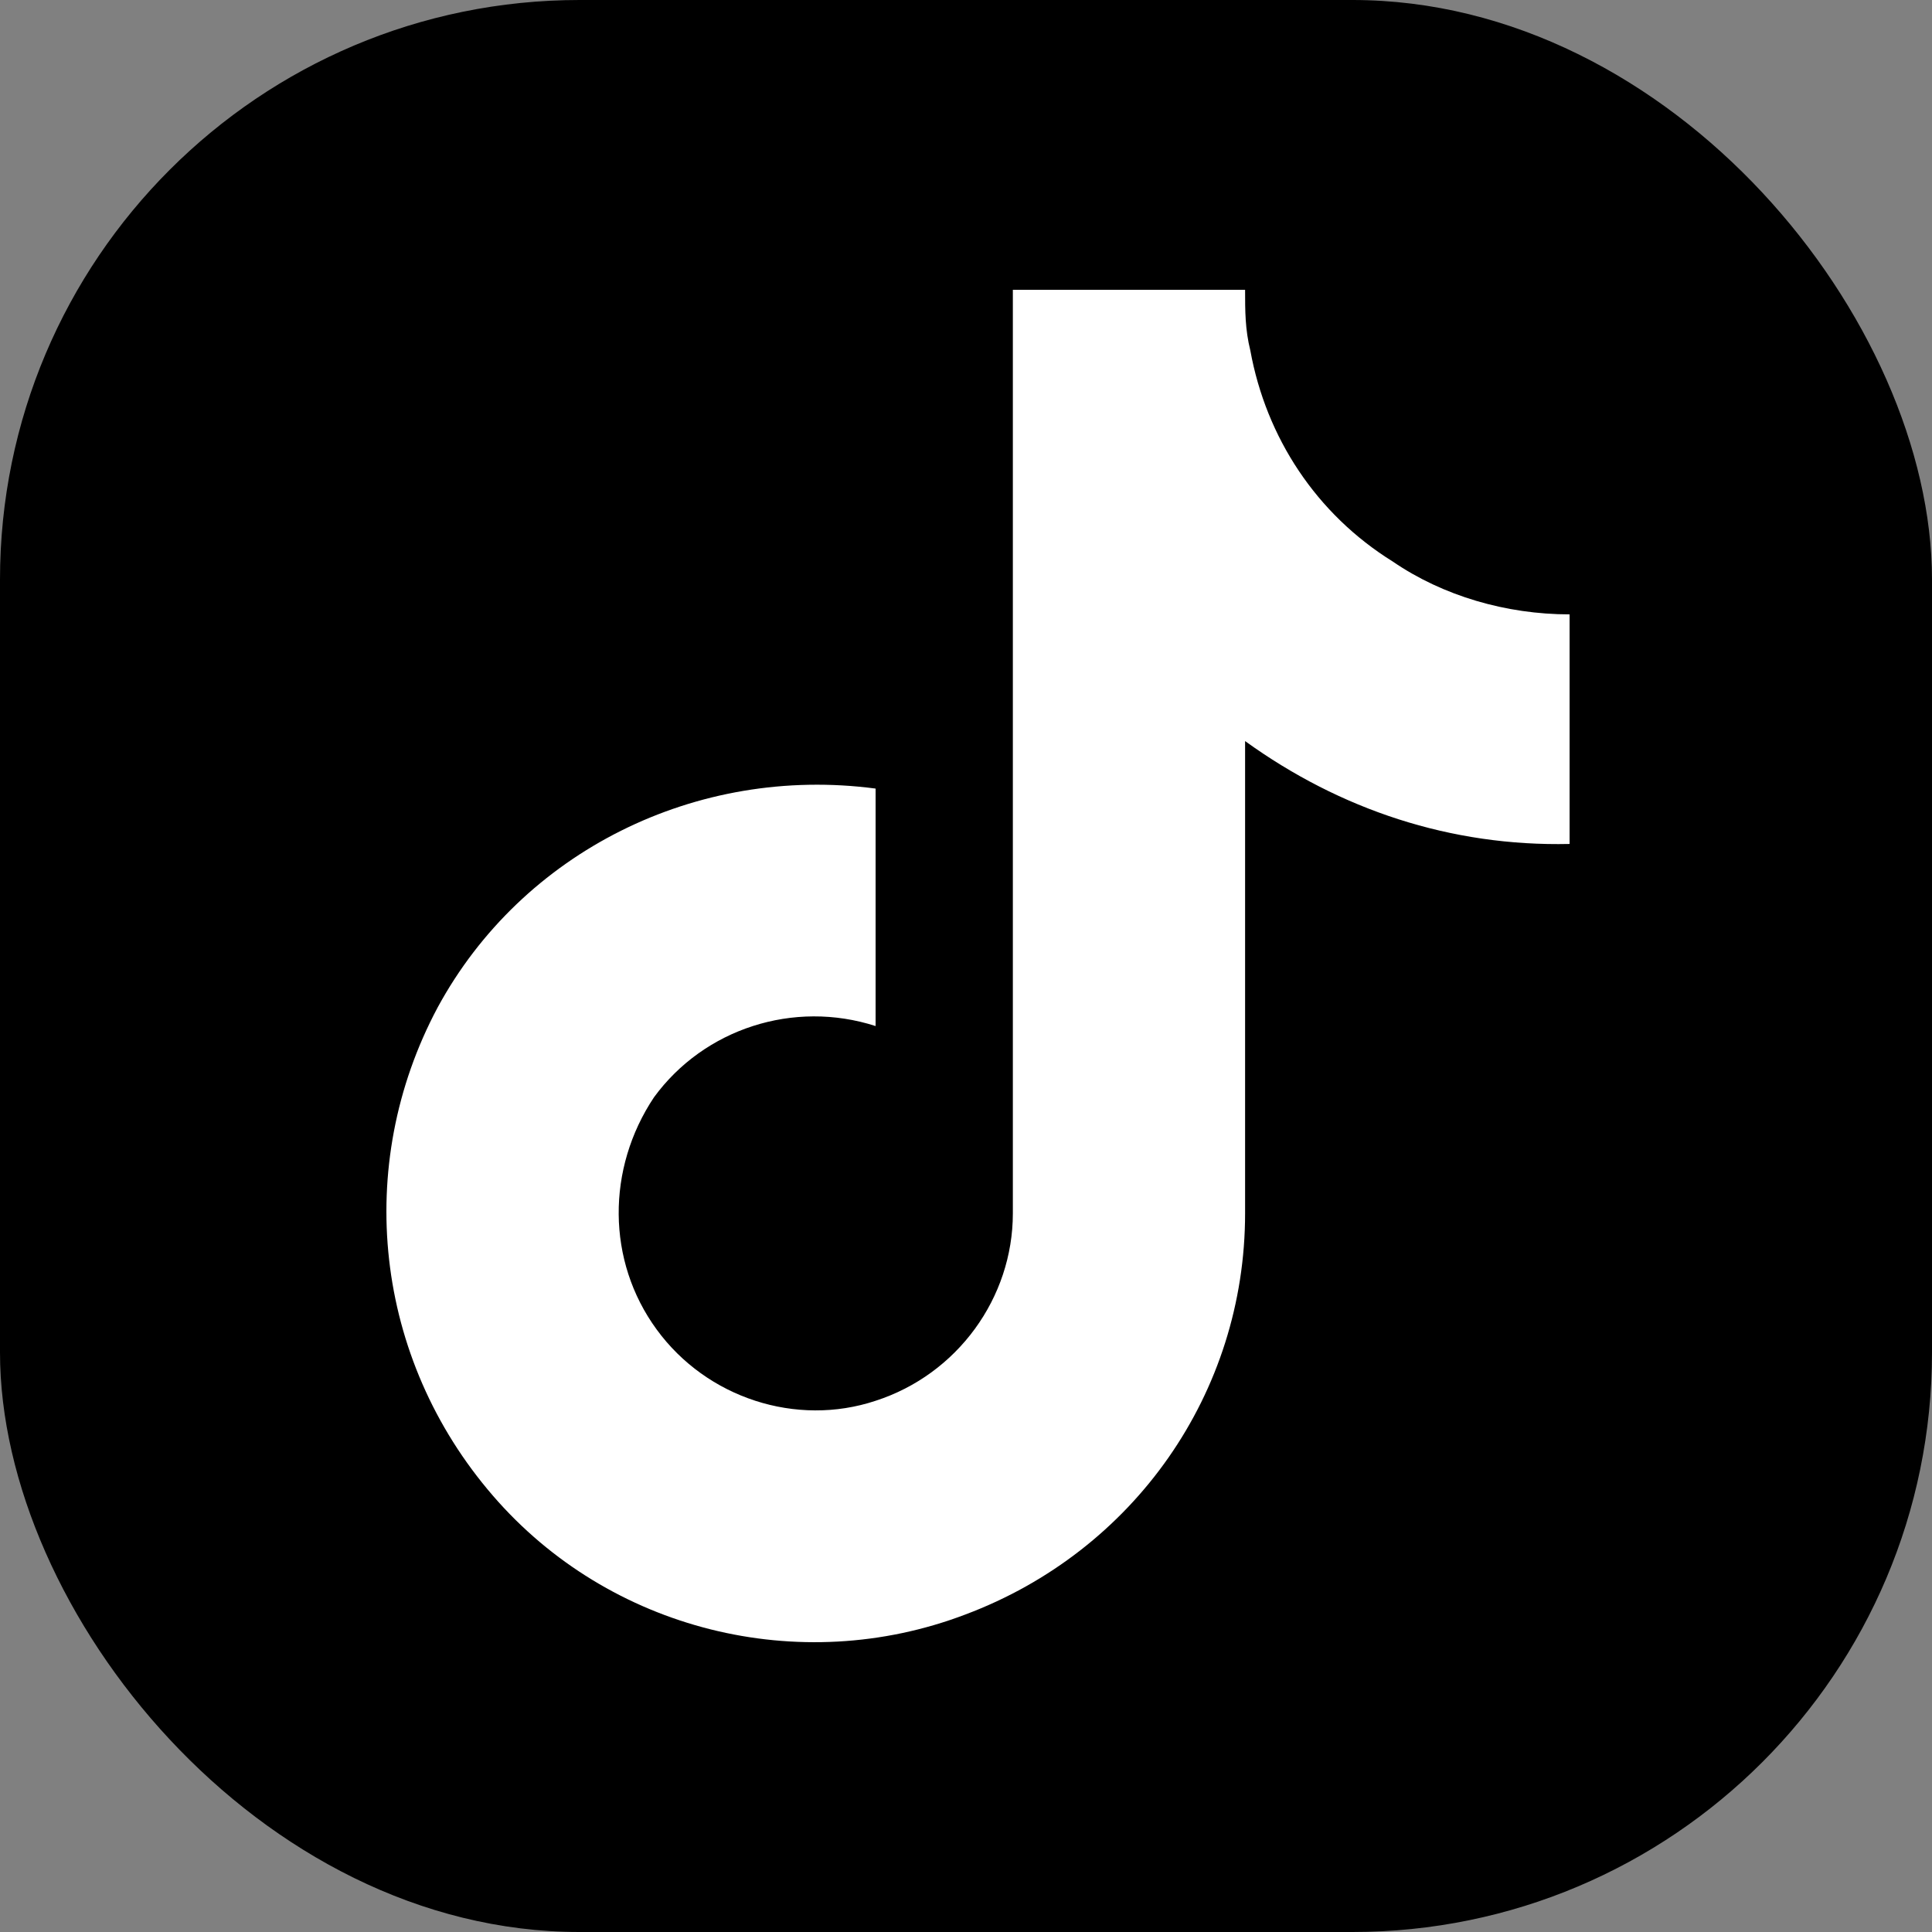
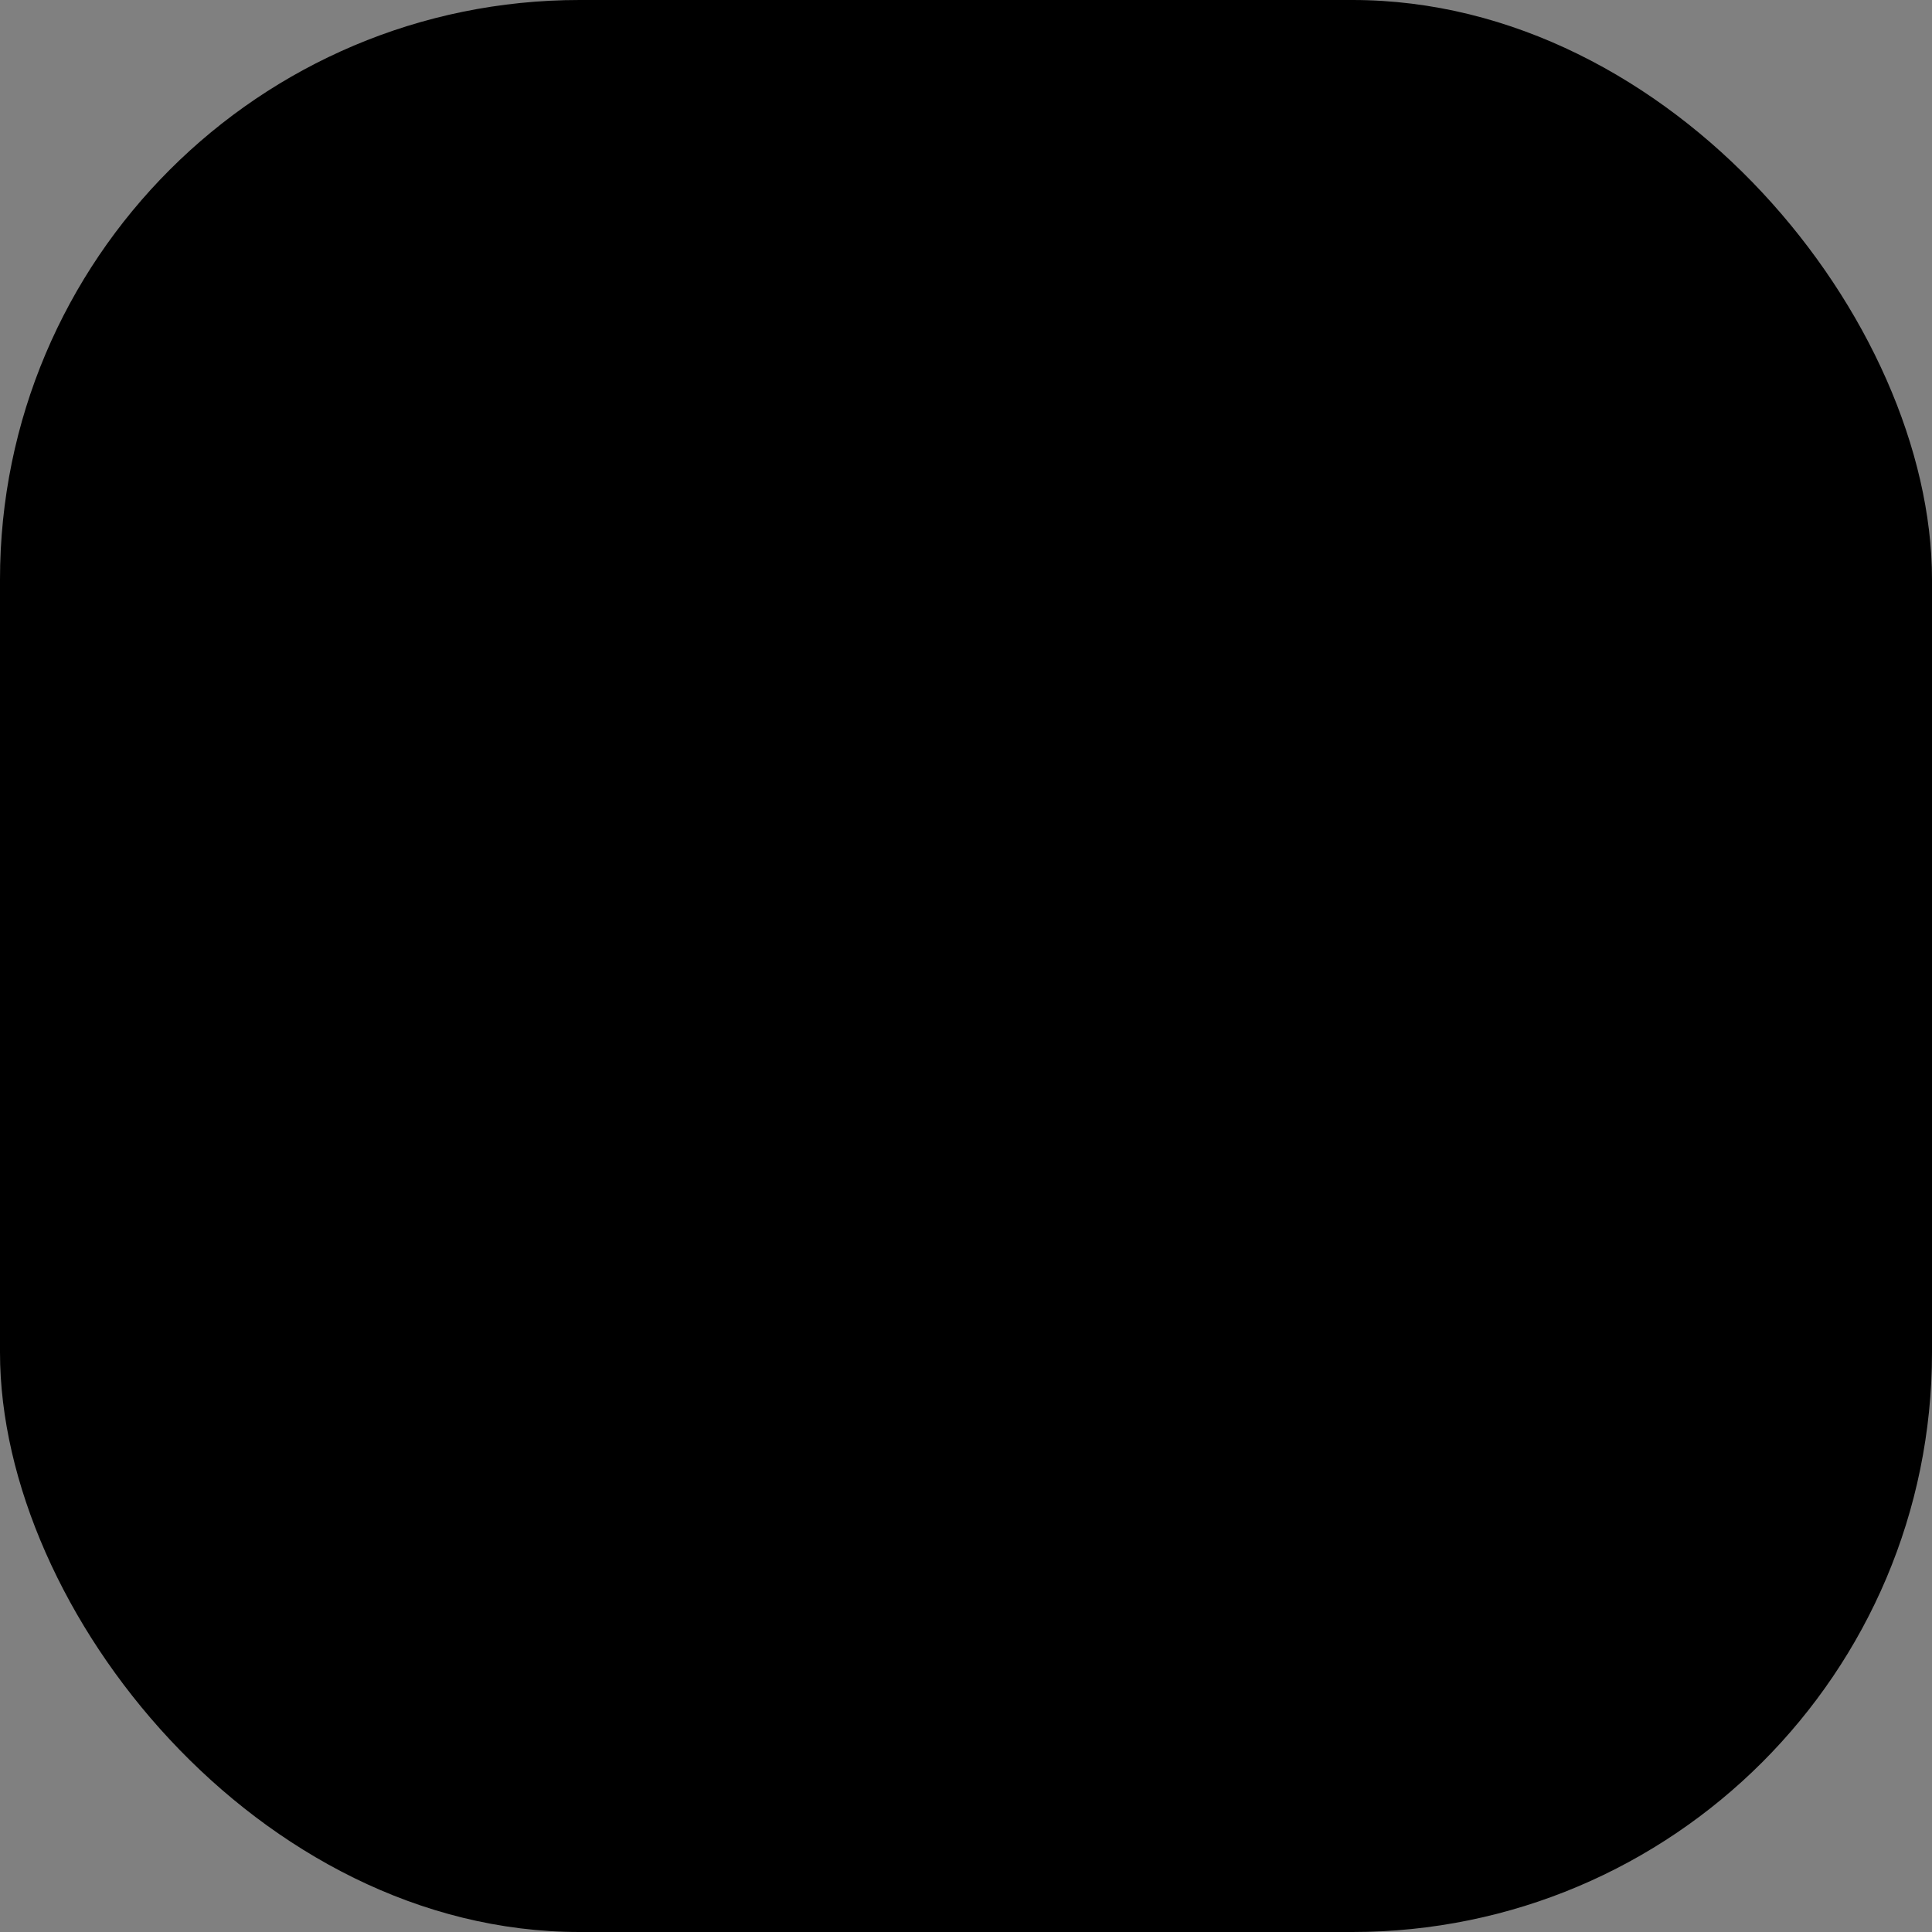
<svg xmlns="http://www.w3.org/2000/svg" width="24" height="24" viewBox="0 0 24 24" fill="none">
  <rect x="0" y="0" width="24" height="24" fill="#808080" stroke="none" />
  <rect width="24" height="24" rx="7.2" fill="black" />
-   <path d="M19.498 10.484C18.023 10.517 16.647 10.058 15.467 9.206V15.073C15.467 17.302 14.09 19.269 11.992 20.056C9.927 20.842 7.567 20.252 6.124 18.581C4.649 16.876 4.387 14.483 5.436 12.516C6.485 10.582 8.648 9.501 10.877 9.796V12.746C9.861 12.418 8.747 12.778 8.124 13.631C7.534 14.516 7.534 15.663 8.157 16.515C8.779 17.368 9.894 17.728 10.877 17.401C11.893 17.073 12.582 16.122 12.582 15.073V3.6H15.467C15.467 3.862 15.467 4.092 15.532 4.354C15.729 5.436 16.352 6.386 17.302 6.976C17.925 7.403 18.712 7.632 19.498 7.632V10.484Z" fill="white" />
</svg>